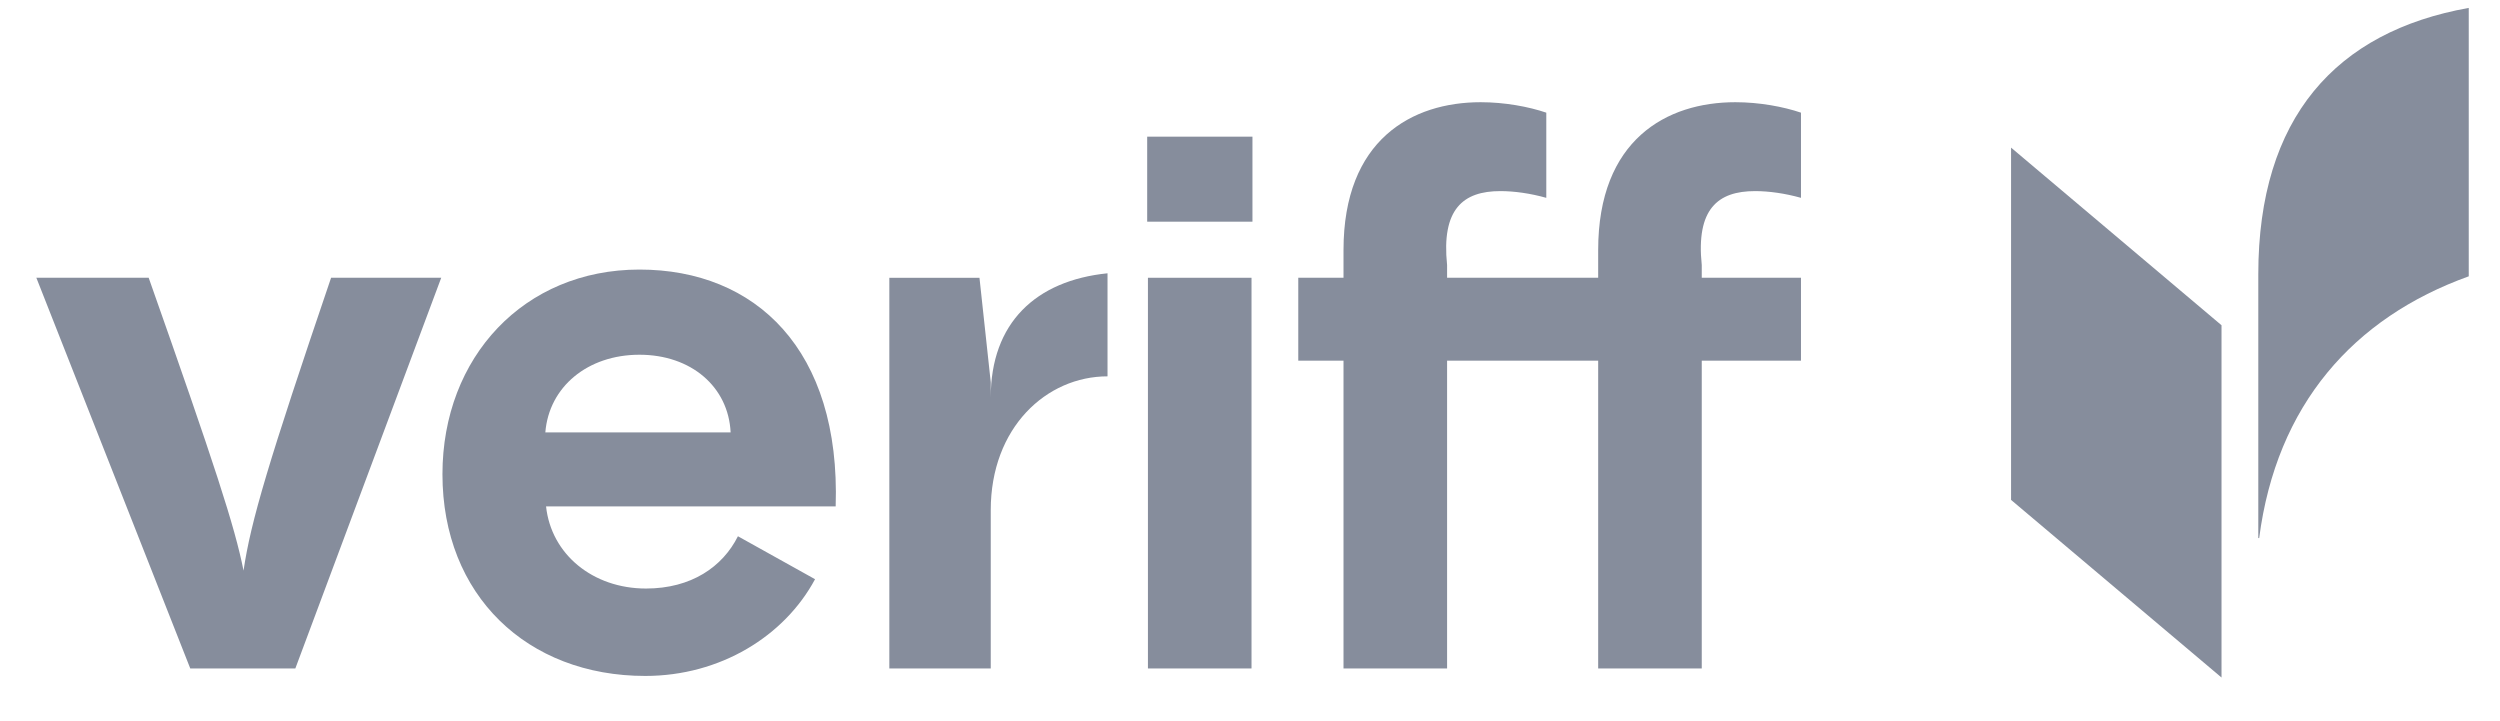
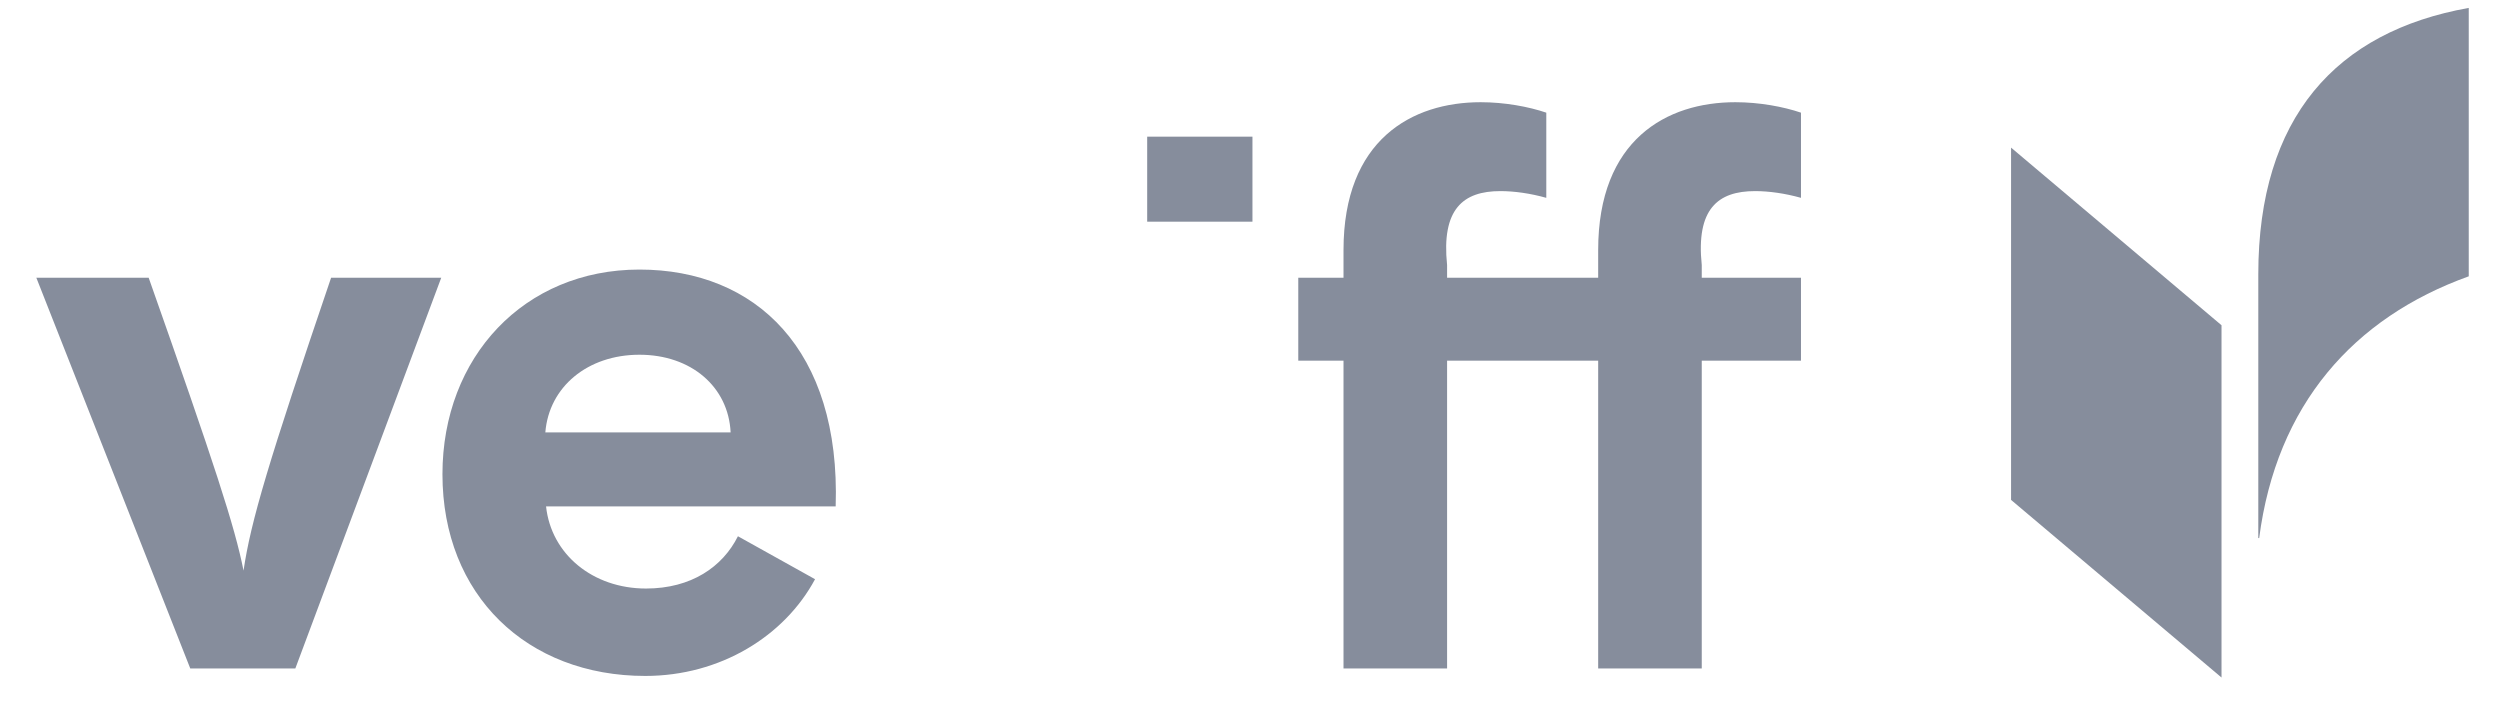
<svg xmlns="http://www.w3.org/2000/svg" width="104" height="30" viewBox="0 0 104 30" fill="none">
  <path d="M10.131 23.737C9.767 21.903 8.947 19.386 6.185 11.555H1.512L7.915 27.808H12.286L18.355 11.555H13.773C11.163 19.23 10.434 21.686 10.131 23.737Z" fill="#868D9C" />
  <path d="M26.601 11.214C21.806 11.214 18.406 14.85 18.406 19.729C18.406 24.763 21.927 28.119 26.843 28.119C29.967 28.119 32.637 26.46 33.906 24.095L30.698 22.308C30.06 23.582 28.755 24.483 26.874 24.483C24.658 24.483 22.928 23.054 22.716 21.065H34.764C34.977 14.539 31.426 11.214 26.601 11.214ZM22.686 17.988C22.837 16.093 24.446 14.757 26.601 14.757C28.755 14.757 30.303 16.093 30.394 17.988H22.686Z" fill="#868D9C" />
-   <path d="M52.063 11.555H47.754V27.808H52.063V11.555Z" fill="#868D9C" />
+   <path d="M52.063 11.555V27.808H52.063V11.555Z" fill="#868D9C" />
  <path d="M73.009 7.95C73.585 7.95 74.253 8.043 74.921 8.23V4.687C74.192 4.439 73.191 4.252 72.189 4.252C69.337 4.252 66.484 5.806 66.484 10.405V11.555H60.199V11.027C59.956 8.696 60.867 7.95 62.414 7.95C62.991 7.95 63.659 8.043 64.326 8.23V4.687C63.598 4.439 62.597 4.252 61.595 4.252C58.742 4.252 55.89 5.806 55.89 10.405V11.555H54.008V15.003H55.89V27.808H60.199V15.003H66.484V27.808H70.793V15.003H74.921V11.555H70.793V11.027C70.551 8.696 71.461 7.95 73.009 7.95Z" fill="#868D9C" />
-   <path d="M41.215 16.536V15.901L40.746 11.556H36.996V27.808H41.215V21.222C41.215 17.787 43.531 15.656 46.073 15.656V11.369C43.088 11.673 41.215 13.432 41.215 16.536Z" fill="#868D9C" />
  <path d="M52.102 5.685H47.723V9.222H52.102V5.685Z" fill="#868D9C" />
  <path d="M93.945 11.413V22.383L93.982 22.383C94.701 16.841 97.903 13.219 102.7 11.495V0.329C97.183 1.314 93.945 4.886 93.945 11.413Z" fill="#868D9C" />
  <path d="M83.66 20.796L92.415 28.185V13.53L83.66 6.141V20.796Z" fill="#868D9C" />
</svg>